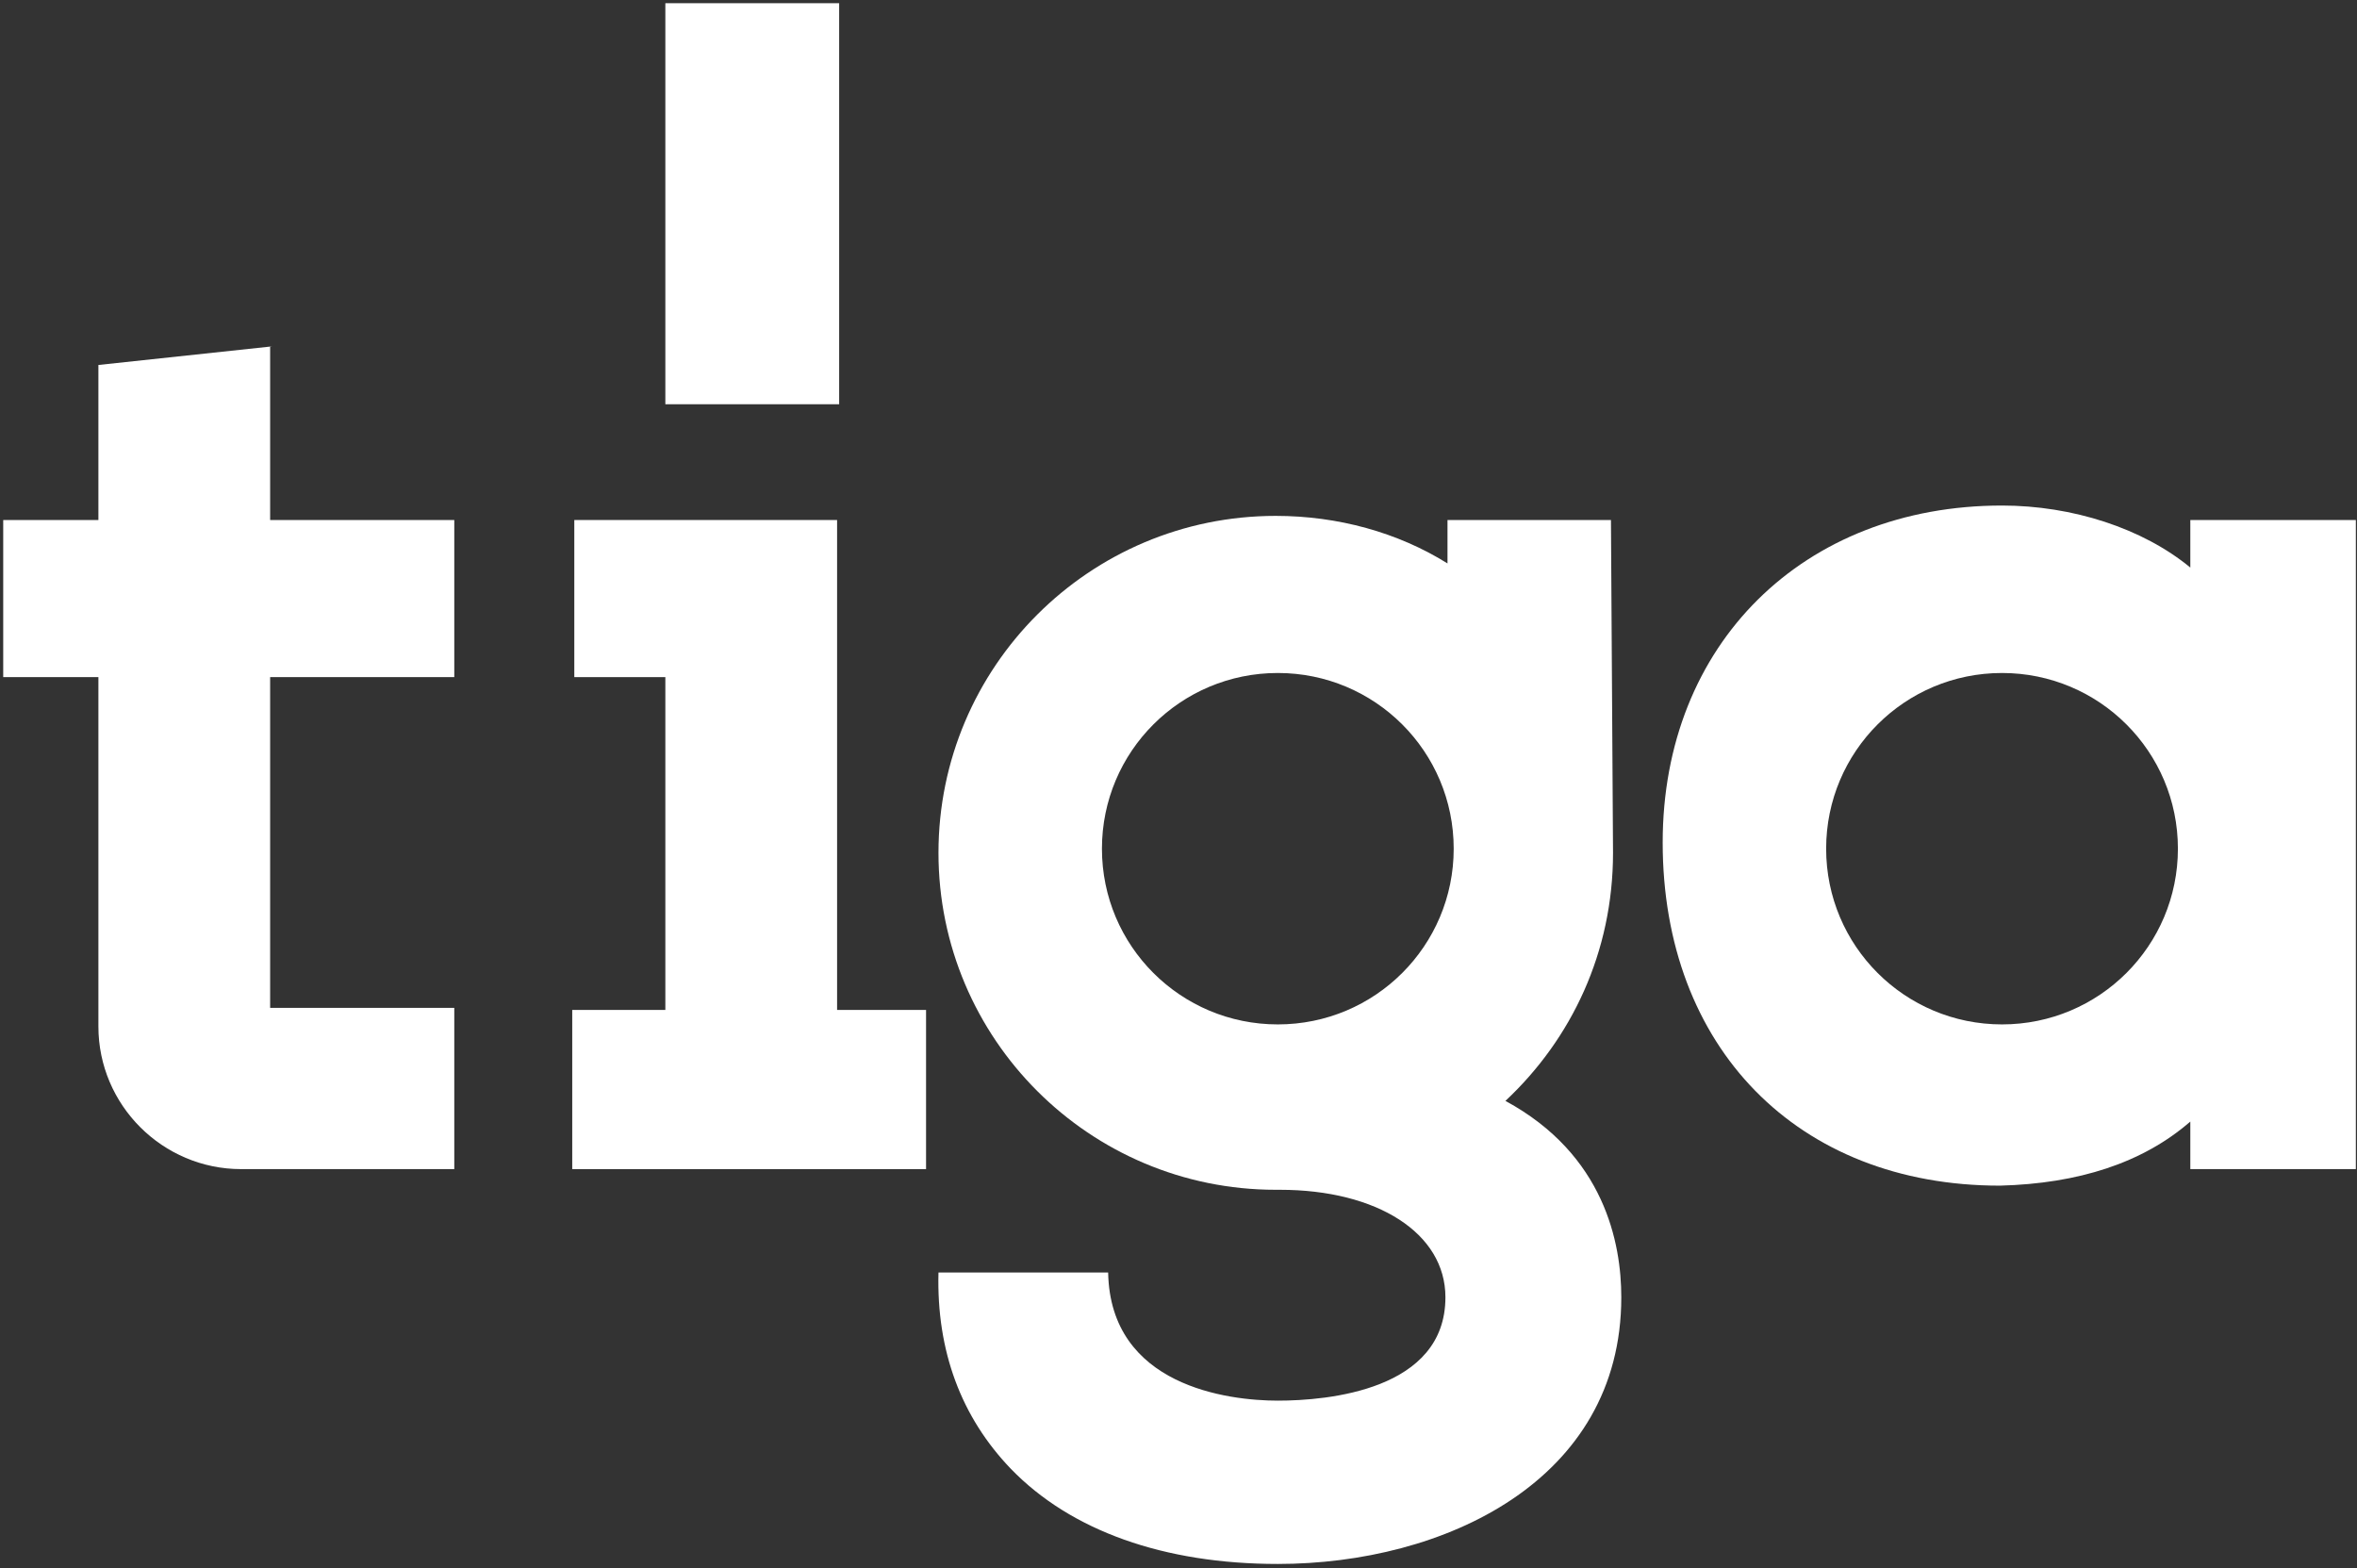
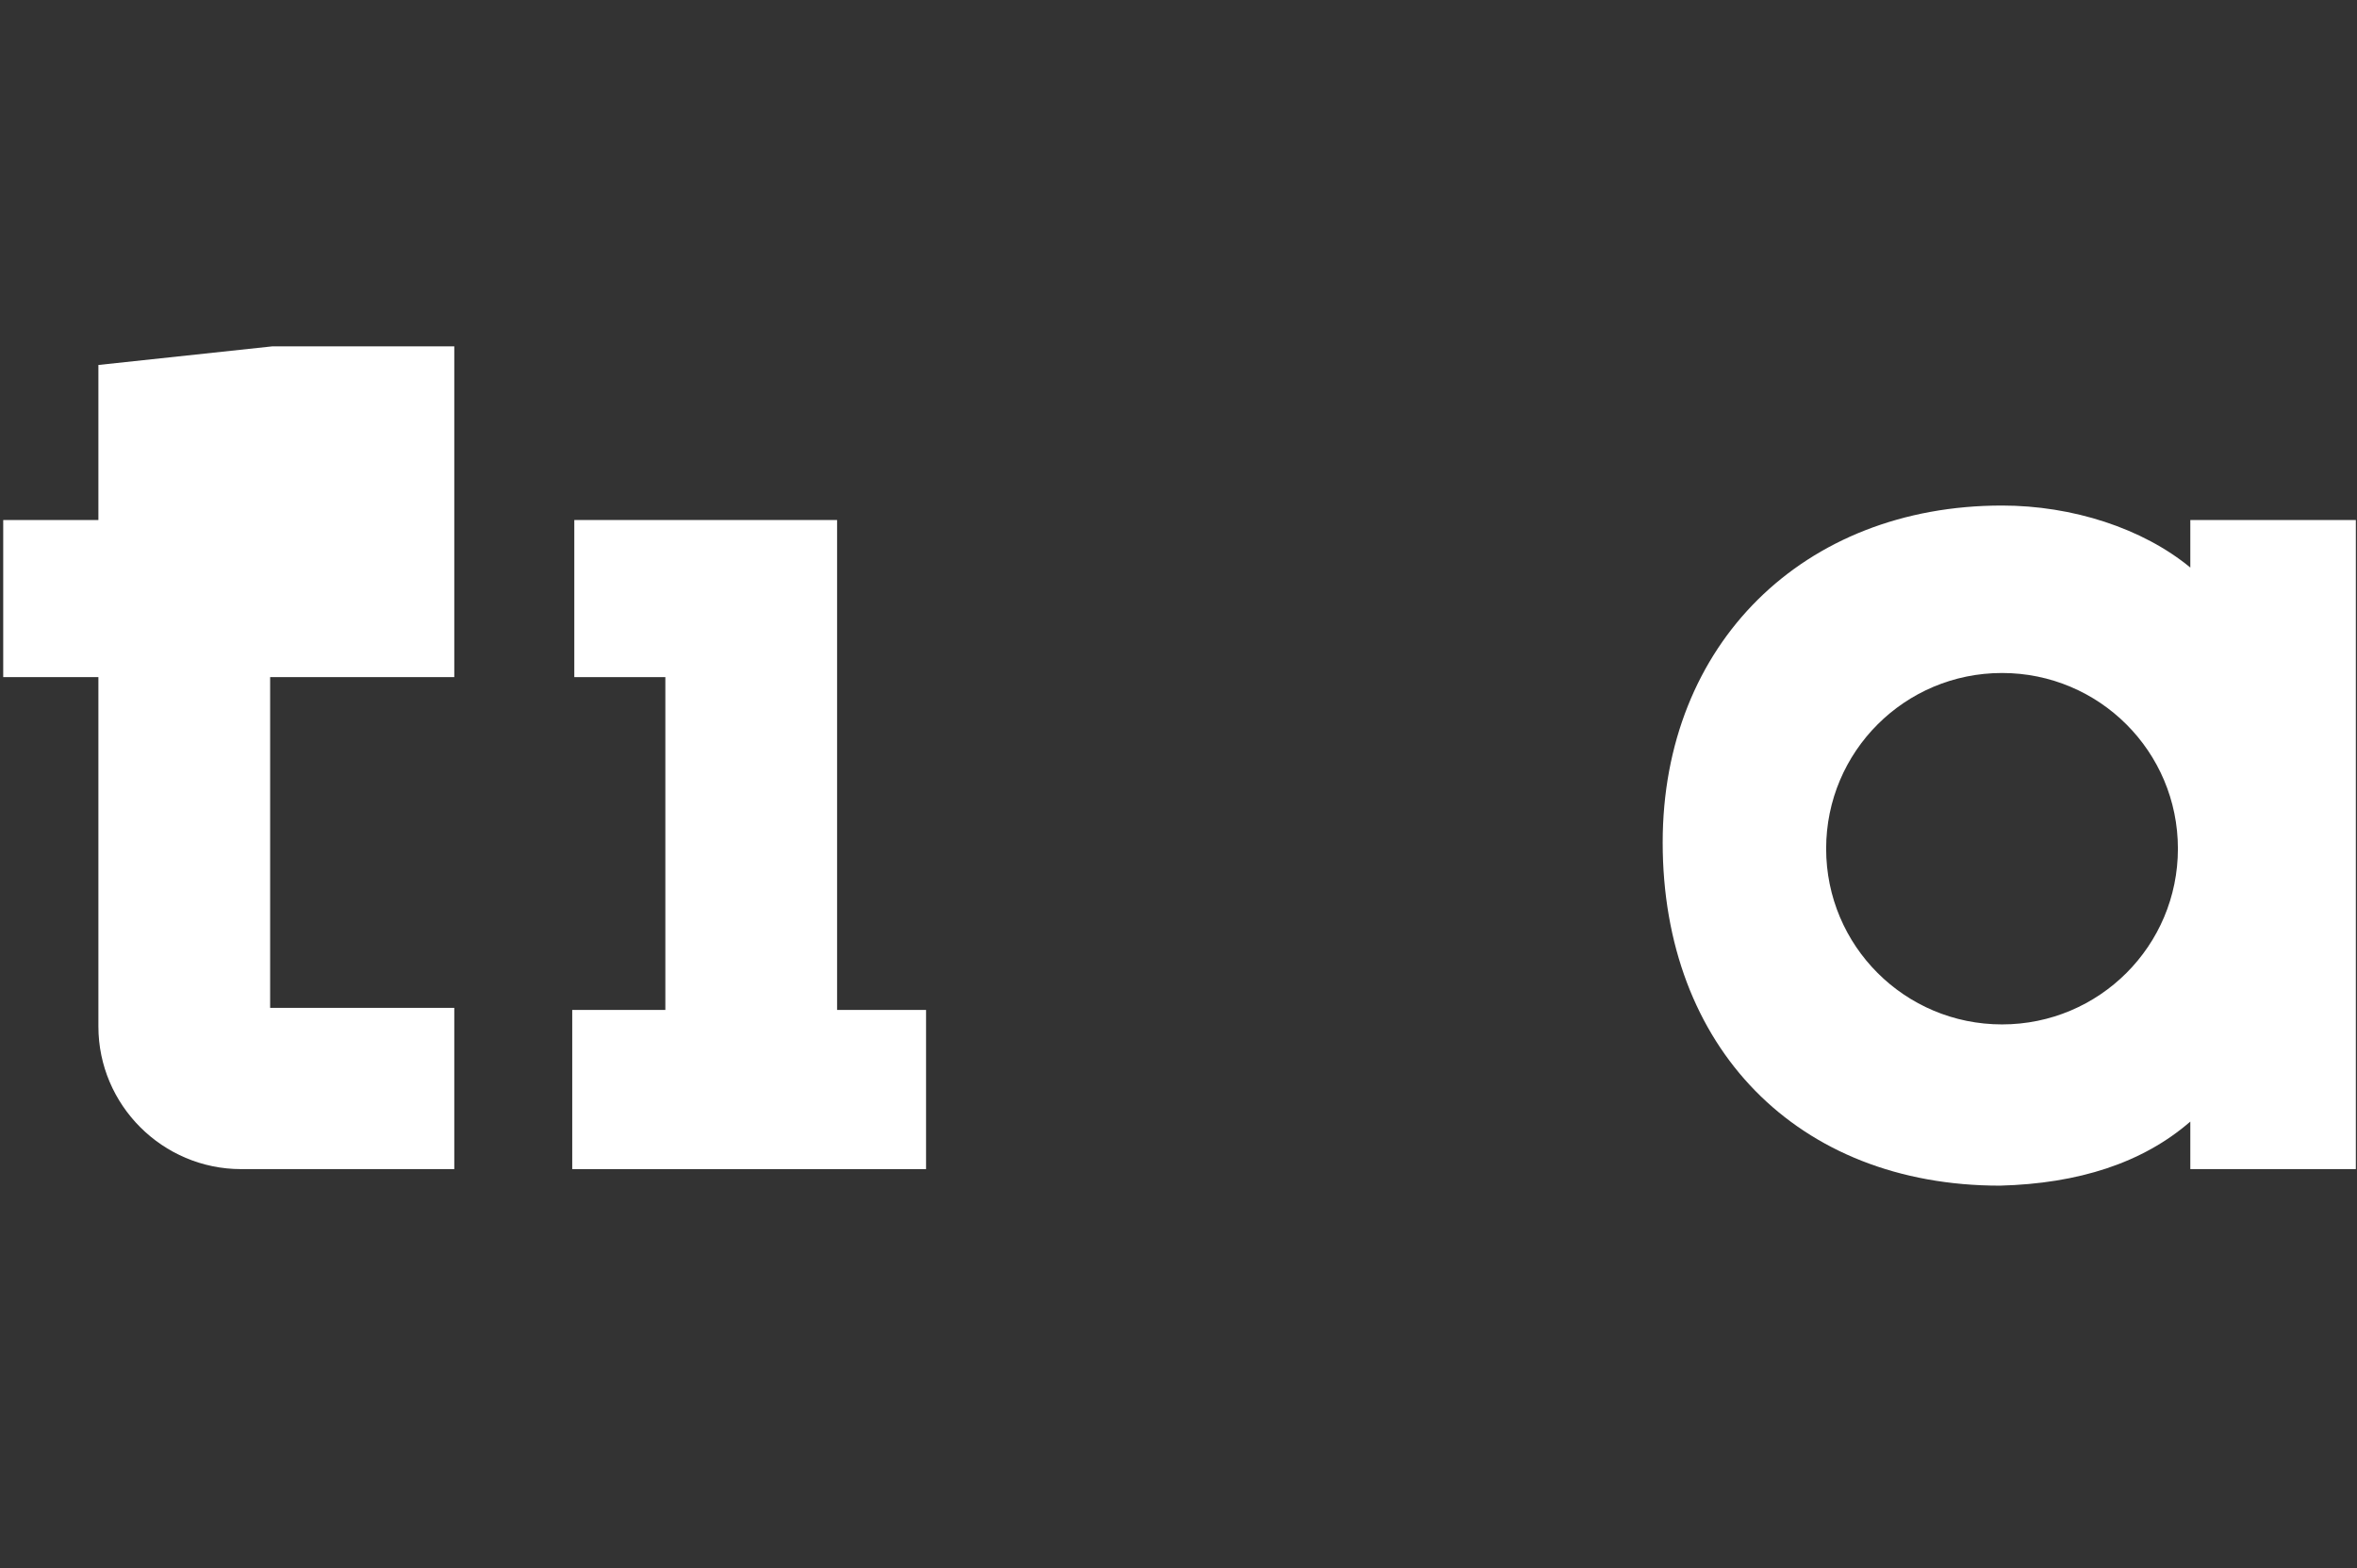
<svg xmlns="http://www.w3.org/2000/svg" width="466" height="310" viewBox="0 0 466 310" fill="none">
  <rect x="0" y="0" width="466" height="310" fill="#333333" stroke="none" />
  <path d="M165.5 102.803H113.545V133.862H131.545V199.658H113.136V231.126H183.091V199.658H165.5V102.803Z" fill="white" />
-   <path d="M165.909 0.635H131.545V79.917H165.909V40.276V0.635Z" fill="white" />
-   <path d="M53.818 68.474L19.455 72.152V102.803H0.636V133.862H19.455V202.928C19.455 218.457 32.136 231.126 47.682 231.126H53.409H89.818V199.25H53.409V133.862H89.818V102.803H53.409V68.474H53.818Z" fill="white" />
+   <path d="M53.818 68.474L19.455 72.152V102.803H0.636V133.862H19.455V202.928C19.455 218.457 32.136 231.126 47.682 231.126H53.409H89.818V199.25H53.409V133.862H89.818V102.803V68.474H53.818Z" fill="white" />
  <path d="M464.955 102.803H433.045V112.202C423.636 104.438 409.727 99.942 395.818 99.942C356.545 99.942 328.727 127.323 328.727 166.556C328.727 207.014 355.318 234.395 395.409 234.395C410.955 233.987 423.636 229.9 433.045 221.727V231.126H465.773V102.803H464.955ZM395.818 202.519C376.591 202.519 361.045 186.989 361.045 167.782C361.045 148.574 376.591 133.045 395.818 133.045C415.045 133.045 430.591 148.574 430.591 167.782C430.591 186.989 415.045 202.519 395.818 202.519Z" fill="white" />
-   <path d="M297.636 217.64C310.727 205.38 318.909 188.216 318.909 168.599L318.5 102.803H286.182V111.385C276.364 105.255 264.5 101.986 252.227 101.986C215.409 101.986 185.545 131.819 185.545 168.599C185.545 205.38 215.409 235.213 252.227 235.213C252.636 235.213 253.045 235.213 253.454 235.213H253.045C272.273 235.213 285.773 243.795 285.773 256.464C285.773 274.854 262.454 276.898 252.636 276.898C242.818 276.898 219.5 274.037 219.091 251.56H185.545C185.136 267.089 190.045 280.167 199.864 290.384C211.727 302.644 230.136 309.183 252.636 309.183C285.364 309.183 320.545 292.836 320.545 256.464C320.545 245.838 317.273 228.266 297.636 217.64ZM252.636 202.519C233.409 202.519 217.864 186.99 217.864 167.782C217.864 148.574 233.409 133.045 252.636 133.045C271.864 133.045 287.409 148.574 287.409 167.782C287.409 186.99 271.864 202.519 252.636 202.519Z" fill="white" />
</svg>